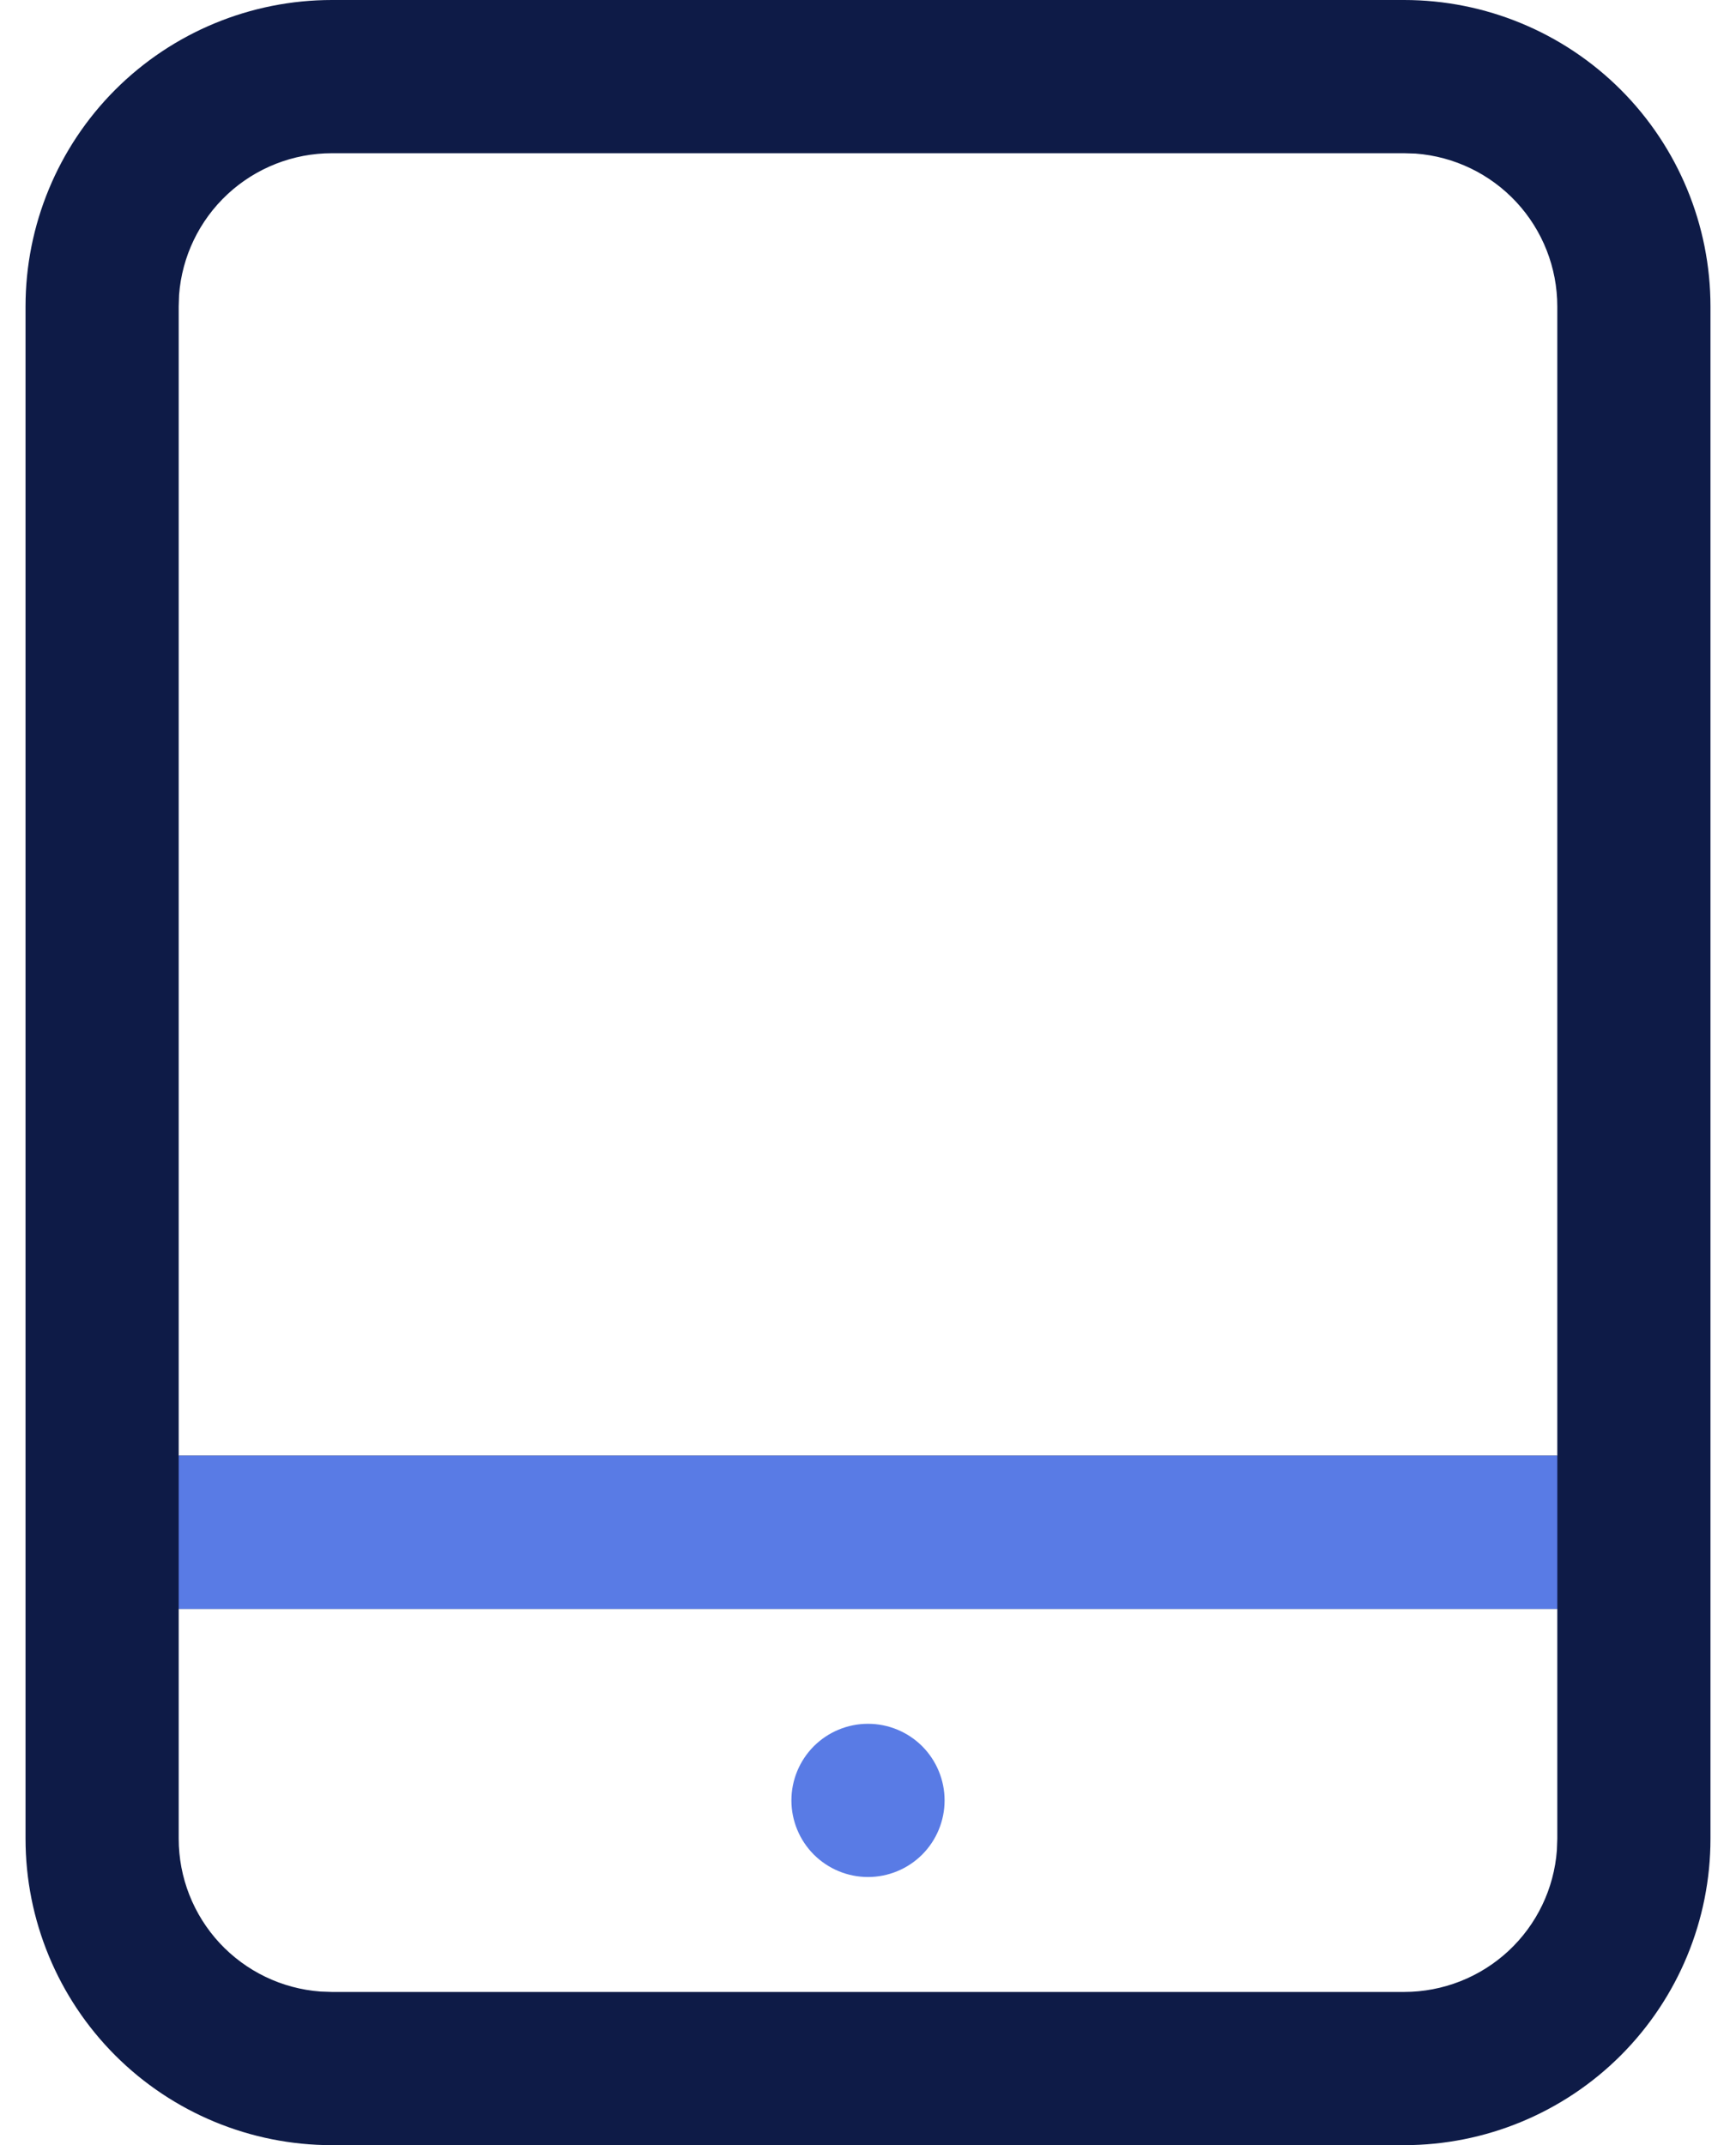
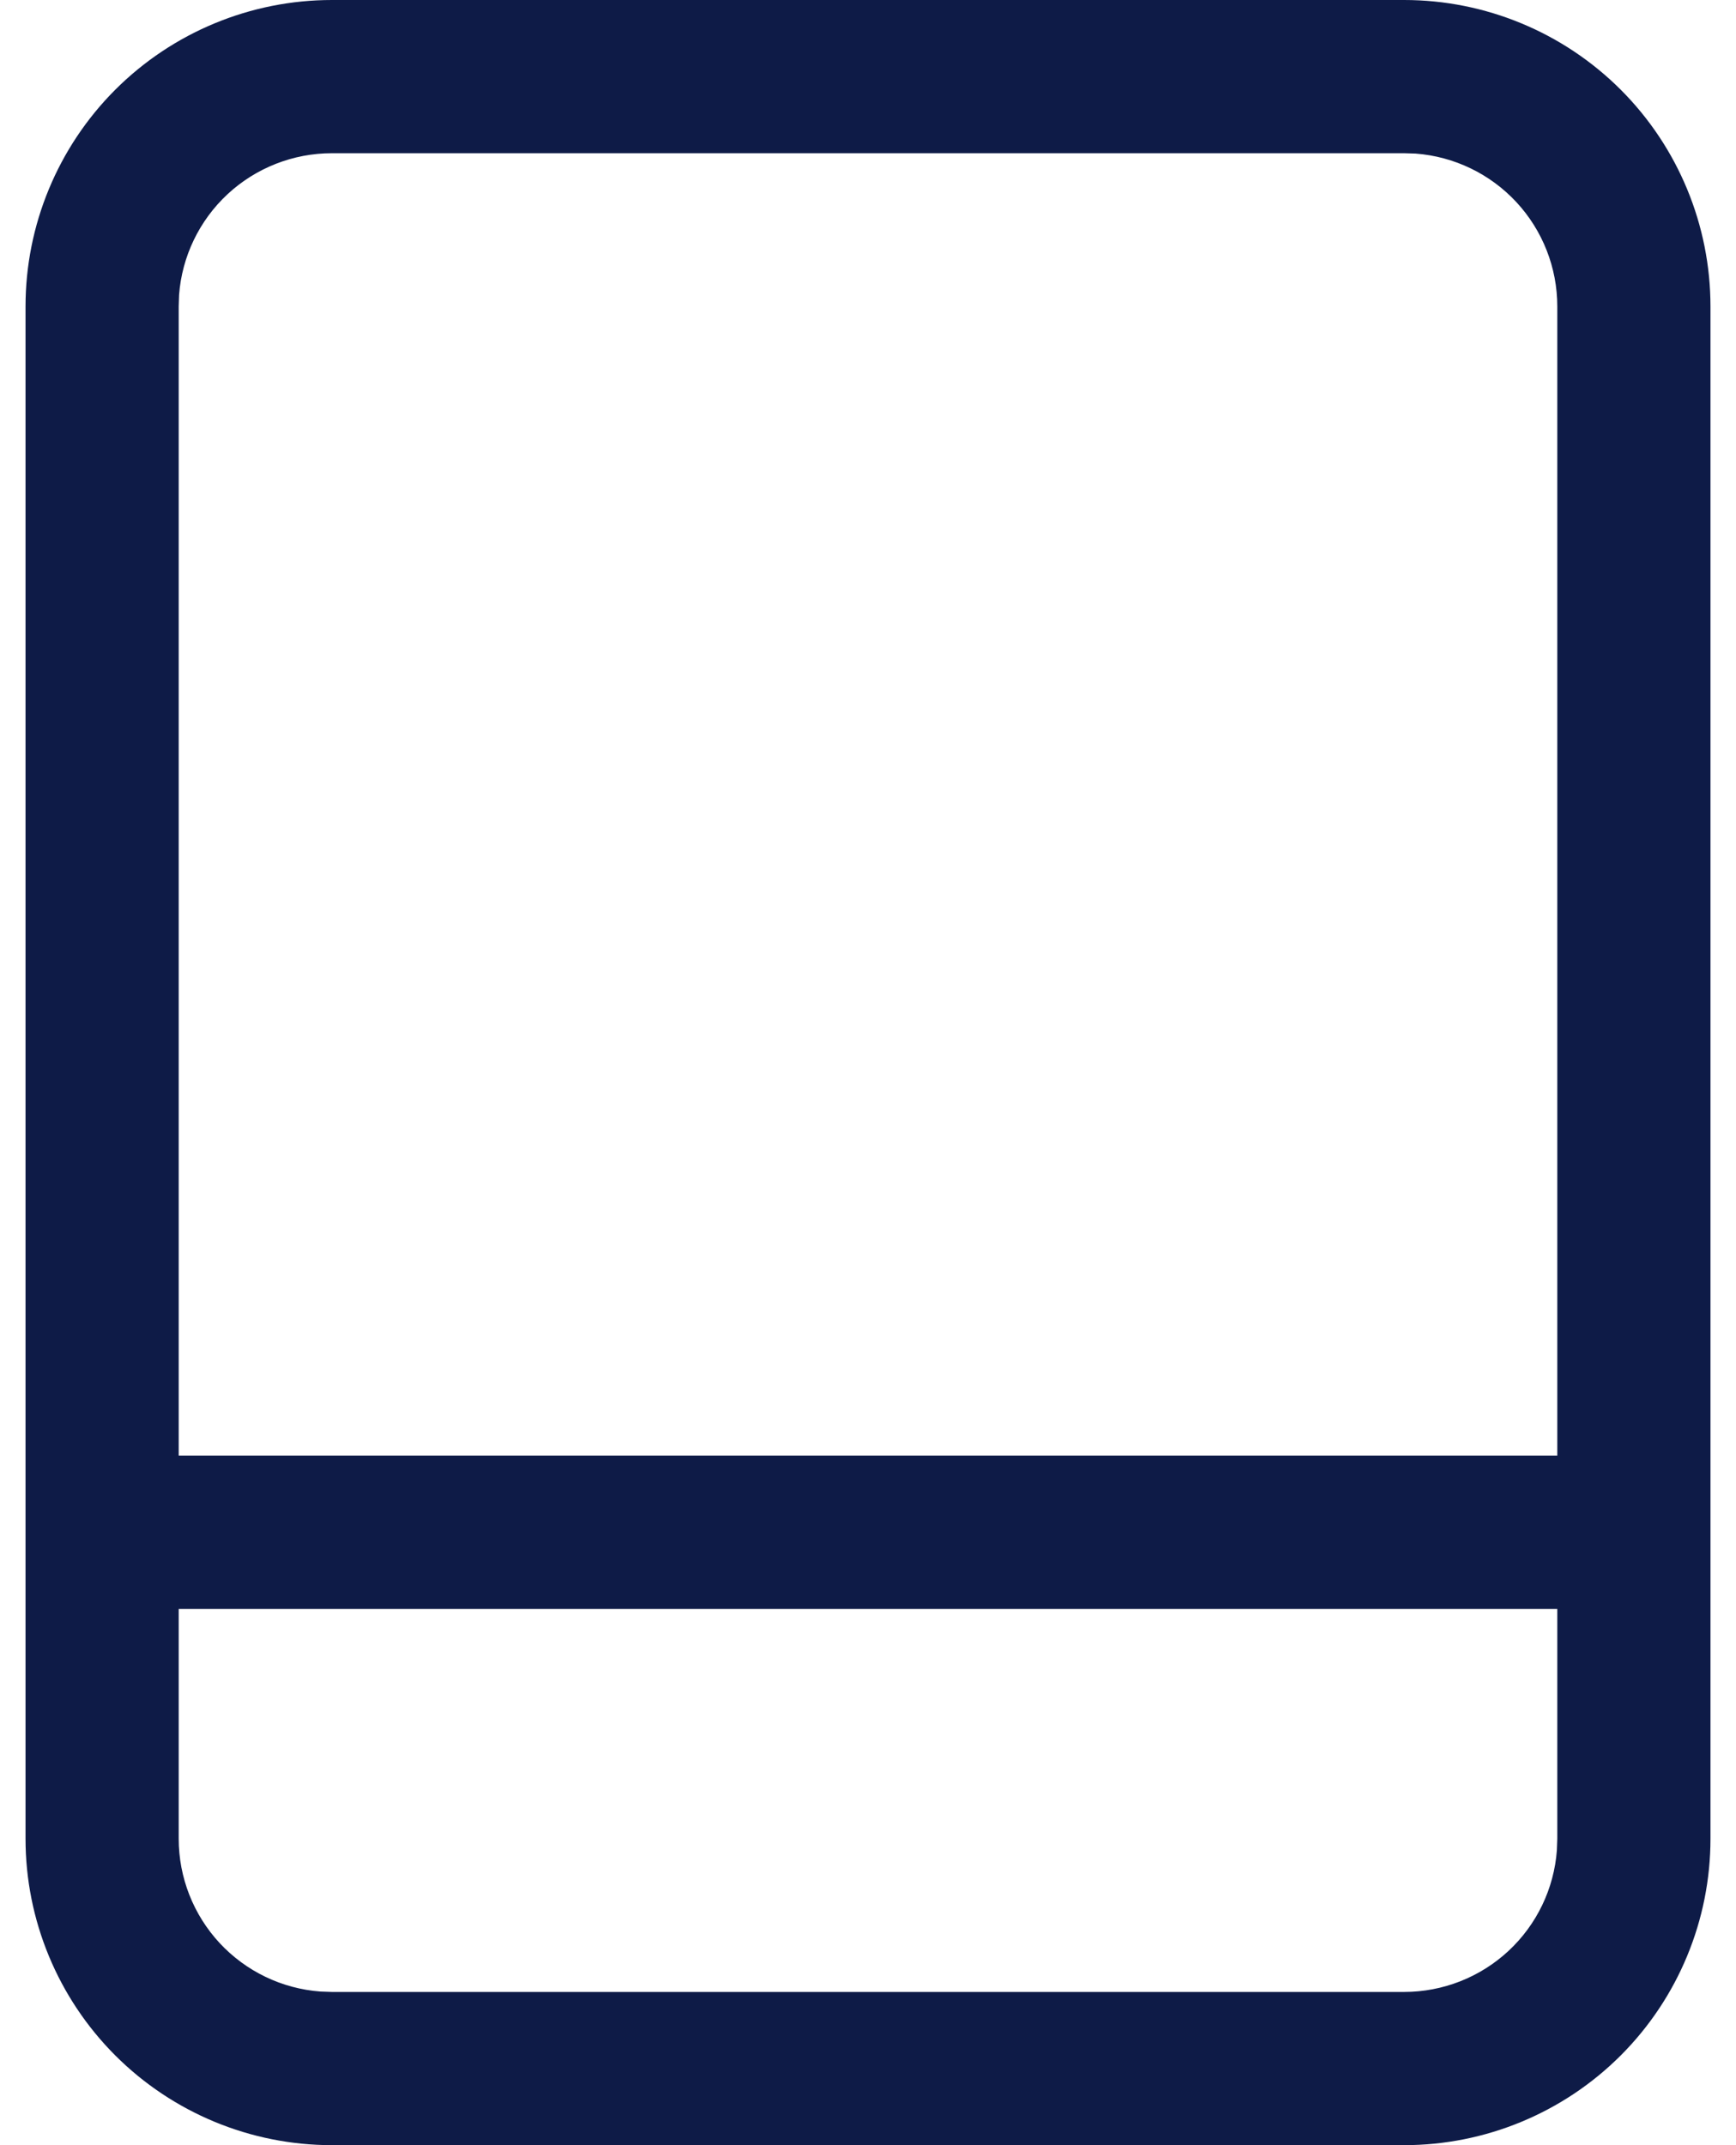
<svg xmlns="http://www.w3.org/2000/svg" width="34" height="42" viewBox="0 0 34 42" fill="none">
  <path d="M27.5 0C29.091 0 30.617 0.632 31.743 1.757C32.868 2.883 33.5 4.409 33.5 6V36C33.5 37.591 32.868 39.117 31.743 40.243C30.617 41.368 29.091 42 27.5 42H6.5C4.909 42 3.383 41.368 2.257 40.243C1.132 39.117 0.5 37.591 0.5 36V6C0.5 4.409 1.132 2.883 2.257 1.757C3.383 0.632 4.909 0 6.5 0H27.5ZM30.5 31.5H3.5V36C3.5 36.757 3.786 37.486 4.3 38.041C4.815 38.596 5.52 38.936 6.275 38.992L6.5 39H27.5C28.257 39 28.986 38.714 29.541 38.2C30.096 37.685 30.436 36.98 30.492 36.225L30.5 36V31.5ZM27.5 3H6.5C5.743 3 5.014 3.286 4.459 3.8C3.904 4.315 3.564 5.02 3.507 5.775L3.5 6V28.5H30.5V6C30.5 5.243 30.214 4.514 29.7 3.959C29.185 3.404 28.48 3.064 27.725 3.007L27.5 3Z" fill="#0E1B47" />
-   <path d="M17 33.75C17.398 33.75 17.779 33.908 18.061 34.189C18.342 34.471 18.5 34.852 18.5 35.25C18.5 35.648 18.342 36.029 18.061 36.311C17.779 36.592 17.398 36.75 17 36.75C16.602 36.75 16.221 36.592 15.939 36.311C15.658 36.029 15.5 35.648 15.5 35.25C15.5 34.852 15.658 34.471 15.939 34.189C16.221 33.908 16.602 33.75 17 33.75Z" fill="#597BE5" />
-   <path d="M3.5 31.5H30.5V28.5H3.5V31.5Z" fill="#597BE5" />
</svg>